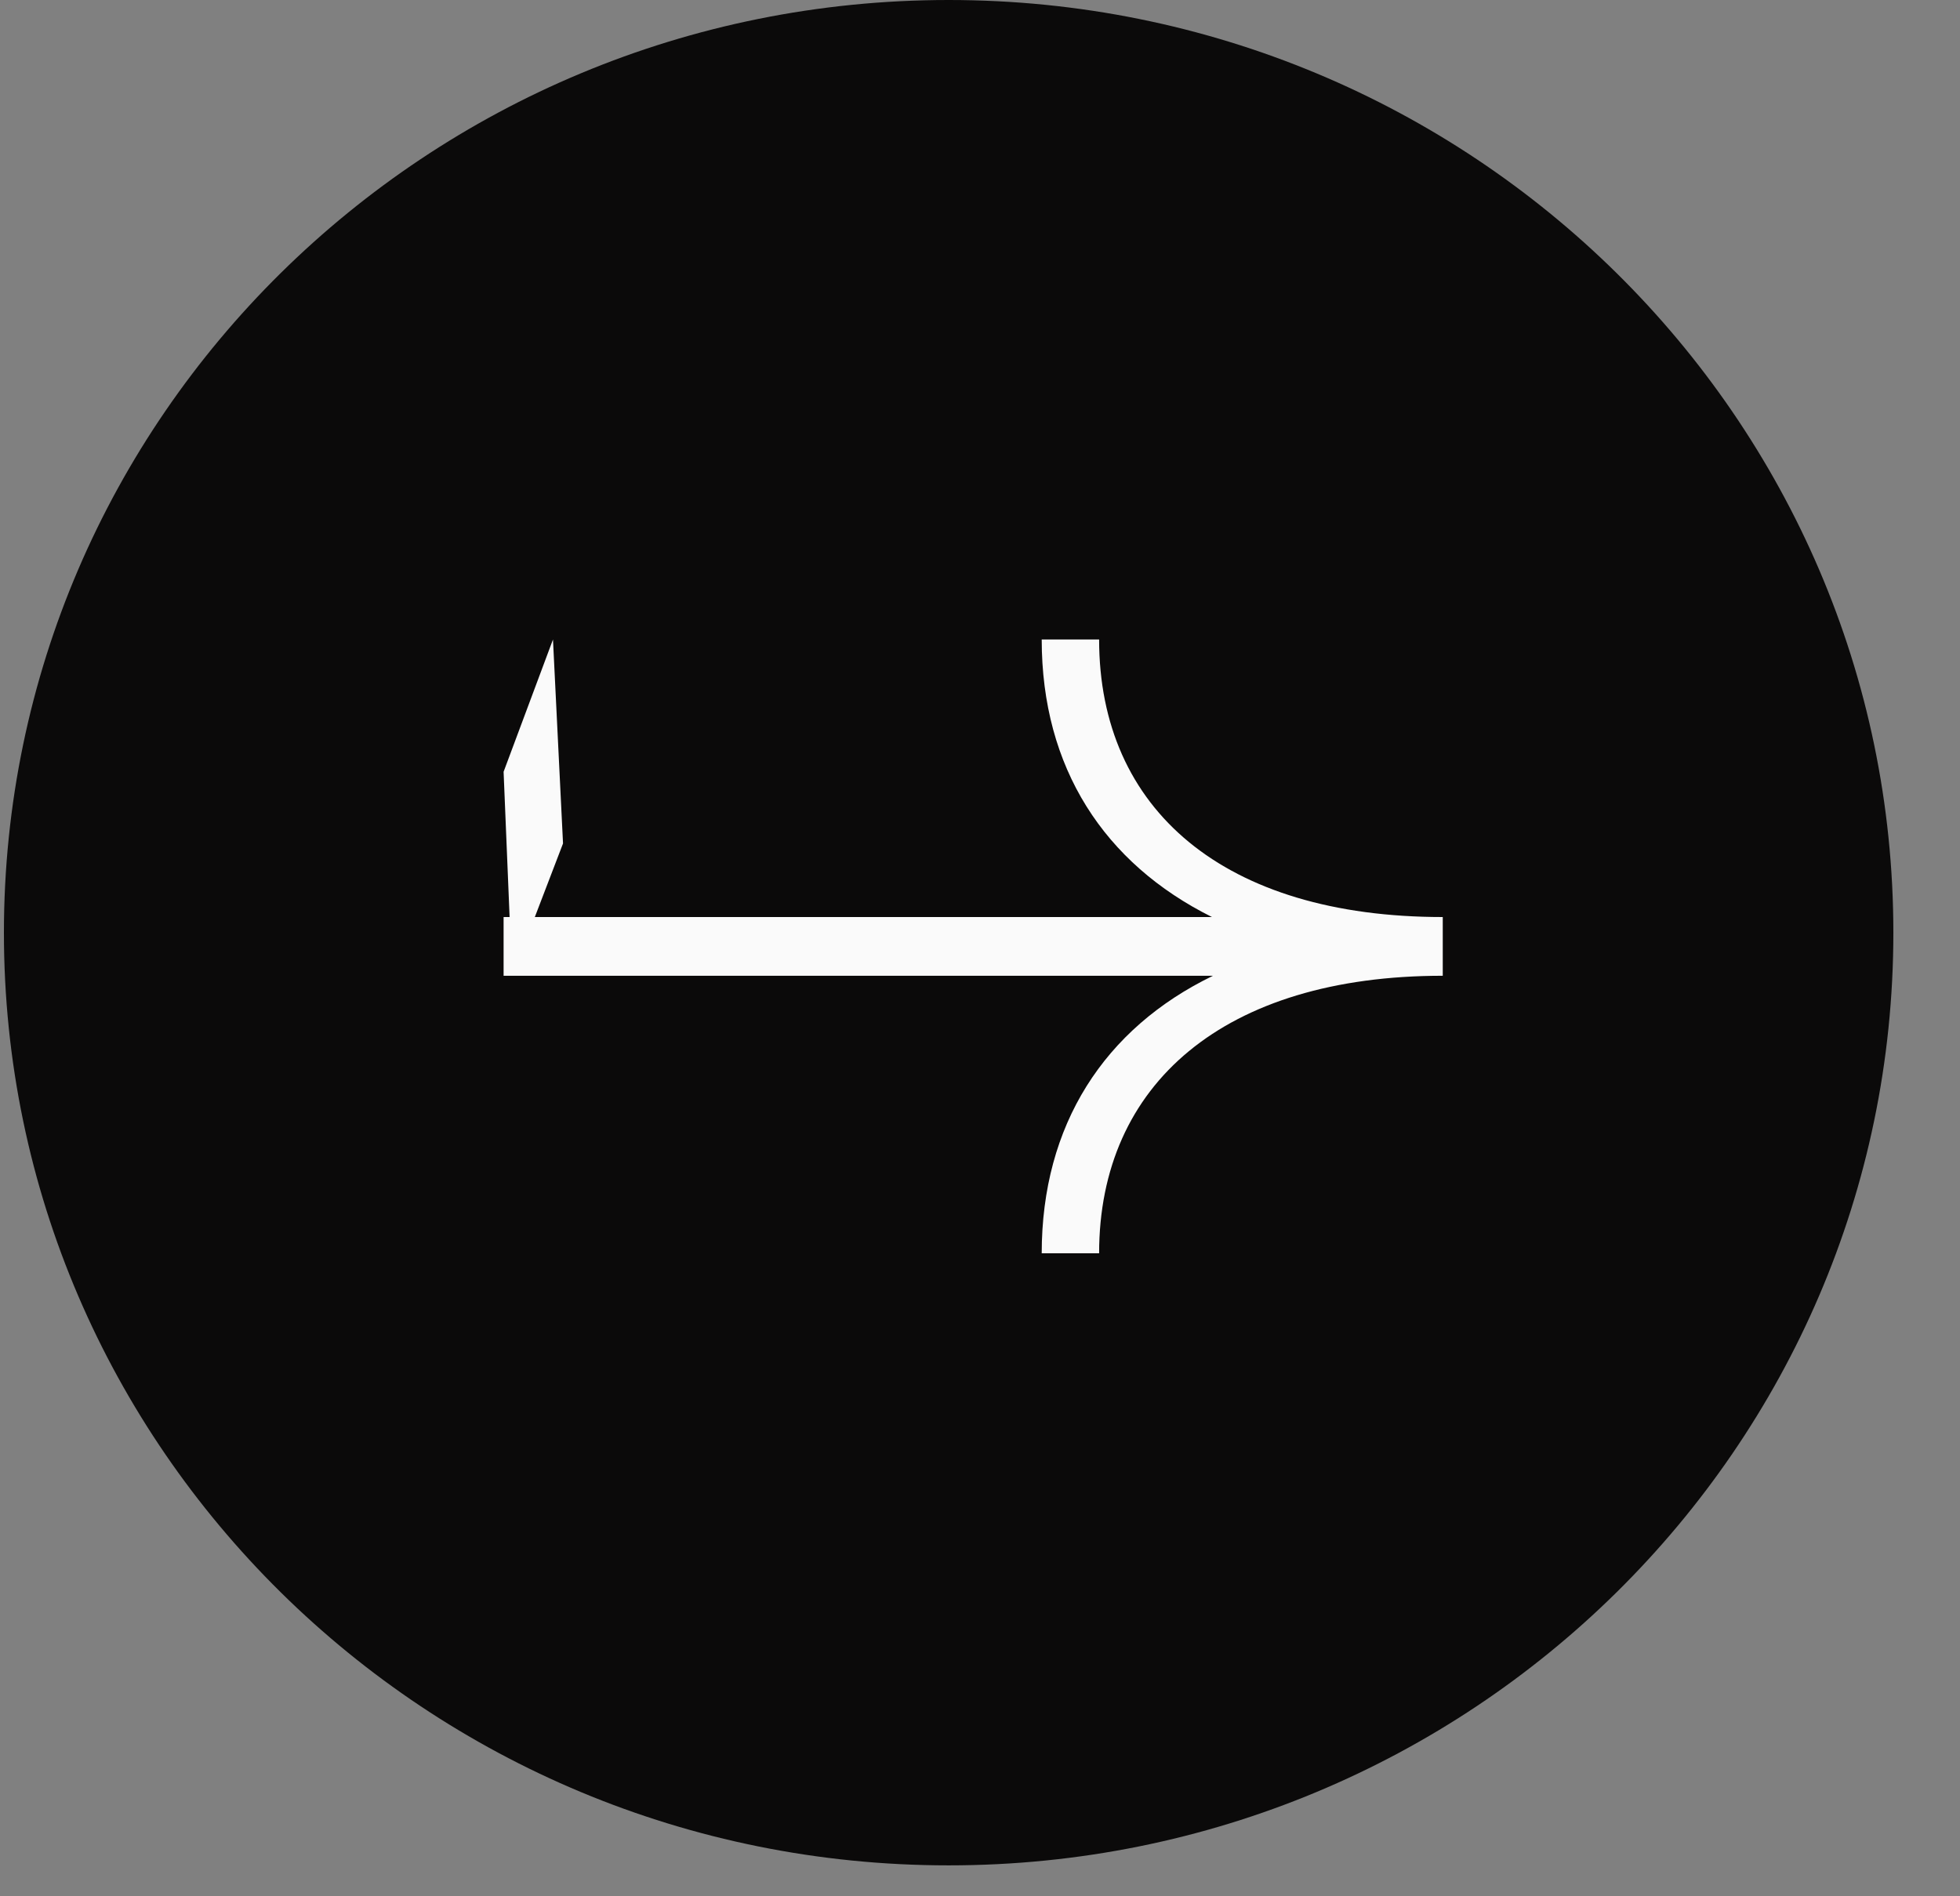
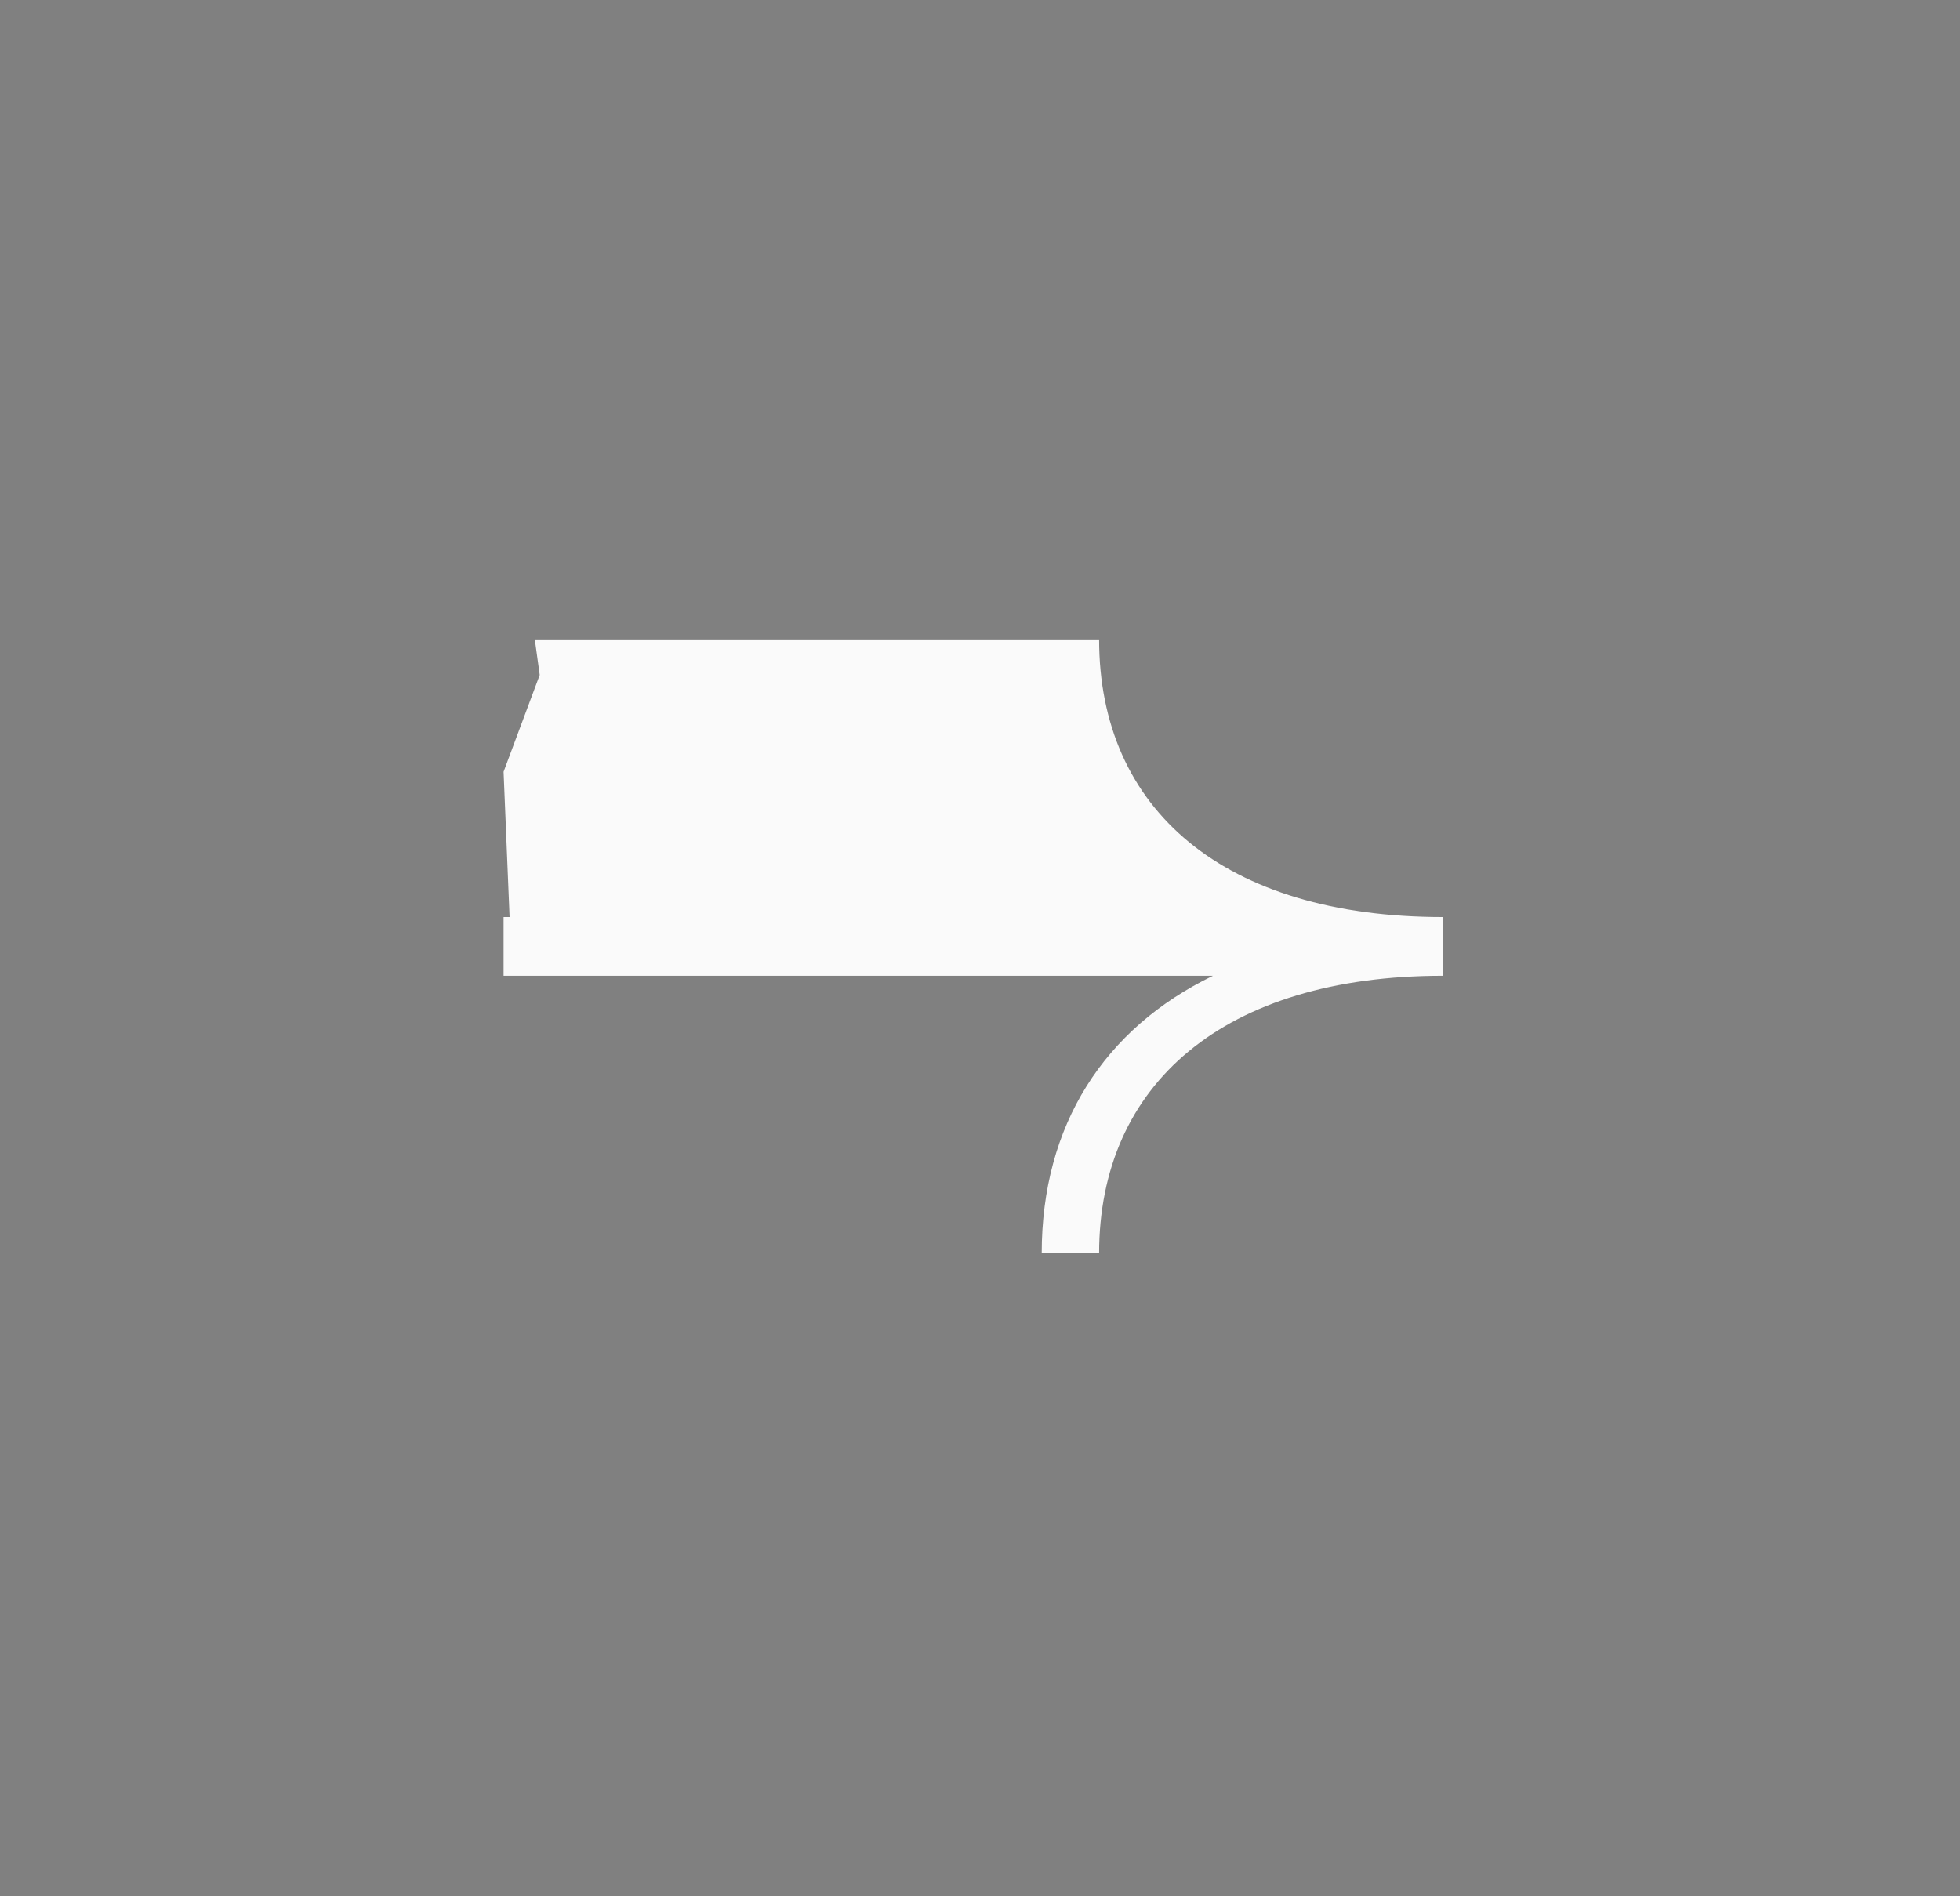
<svg xmlns="http://www.w3.org/2000/svg" width="31" height="30" viewBox="0 0 31 30" fill="none">
  <rect x="0" y="0" width="31" height="30" fill="#808080" stroke="none" />
-   <path d="M15.004 29.511C23.257 29.511 29.946 22.905 29.946 14.756C29.946 6.606 23.257 0 15.004 0C6.752 0 0.062 6.606 0.062 14.756C0.062 22.905 6.752 29.511 15.004 29.511Z" fill="#0B0A0A" />
-   <path d="M17.384 10.117H16.476C16.476 12.148 17.464 13.659 19.169 14.508H8.459L8.905 13.344L8.746 10.117L7.965 12.21L8.06 14.508H7.965V15.437H19.185C17.464 16.271 16.476 17.798 16.476 19.828H17.384C17.384 17.153 19.361 15.437 22.819 15.437V14.508C19.361 14.508 17.384 12.809 17.384 10.117Z" fill="#FAFAFA" />
+   <path d="M17.384 10.117H16.476H8.459L8.905 13.344L8.746 10.117L7.965 12.21L8.06 14.508H7.965V15.437H19.185C17.464 16.271 16.476 17.798 16.476 19.828H17.384C17.384 17.153 19.361 15.437 22.819 15.437V14.508C19.361 14.508 17.384 12.809 17.384 10.117Z" fill="#FAFAFA" />
</svg>